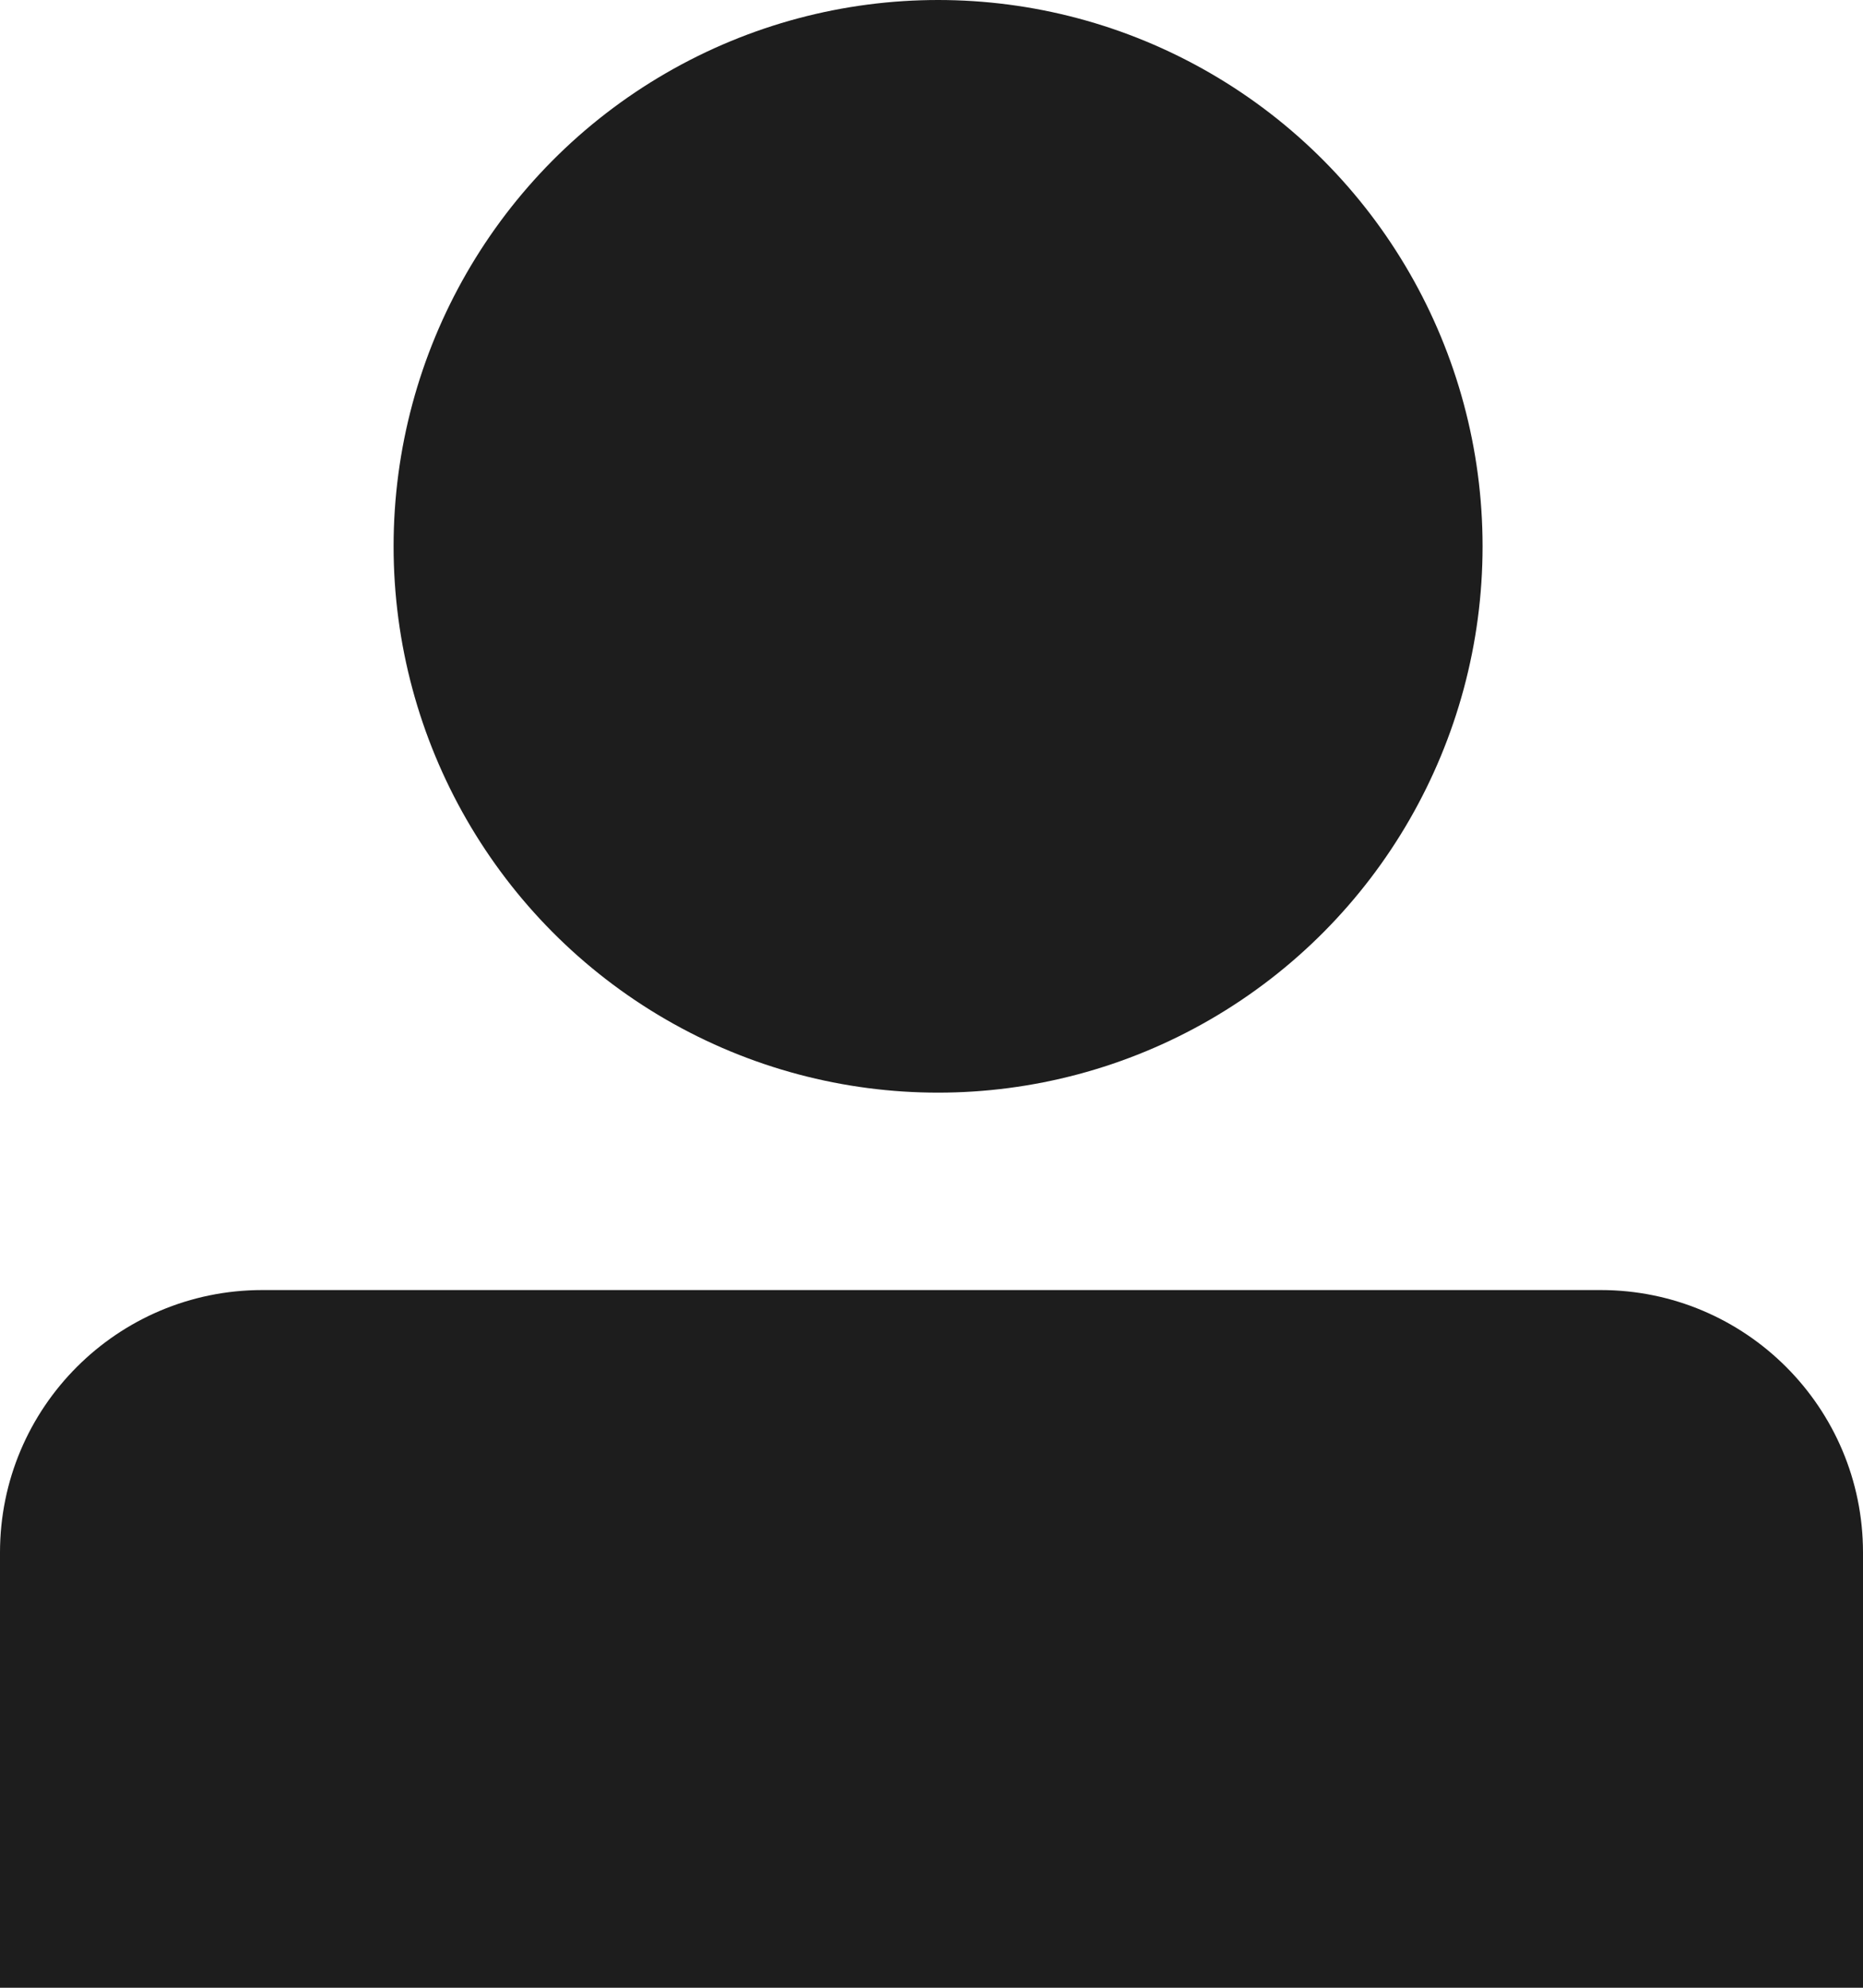
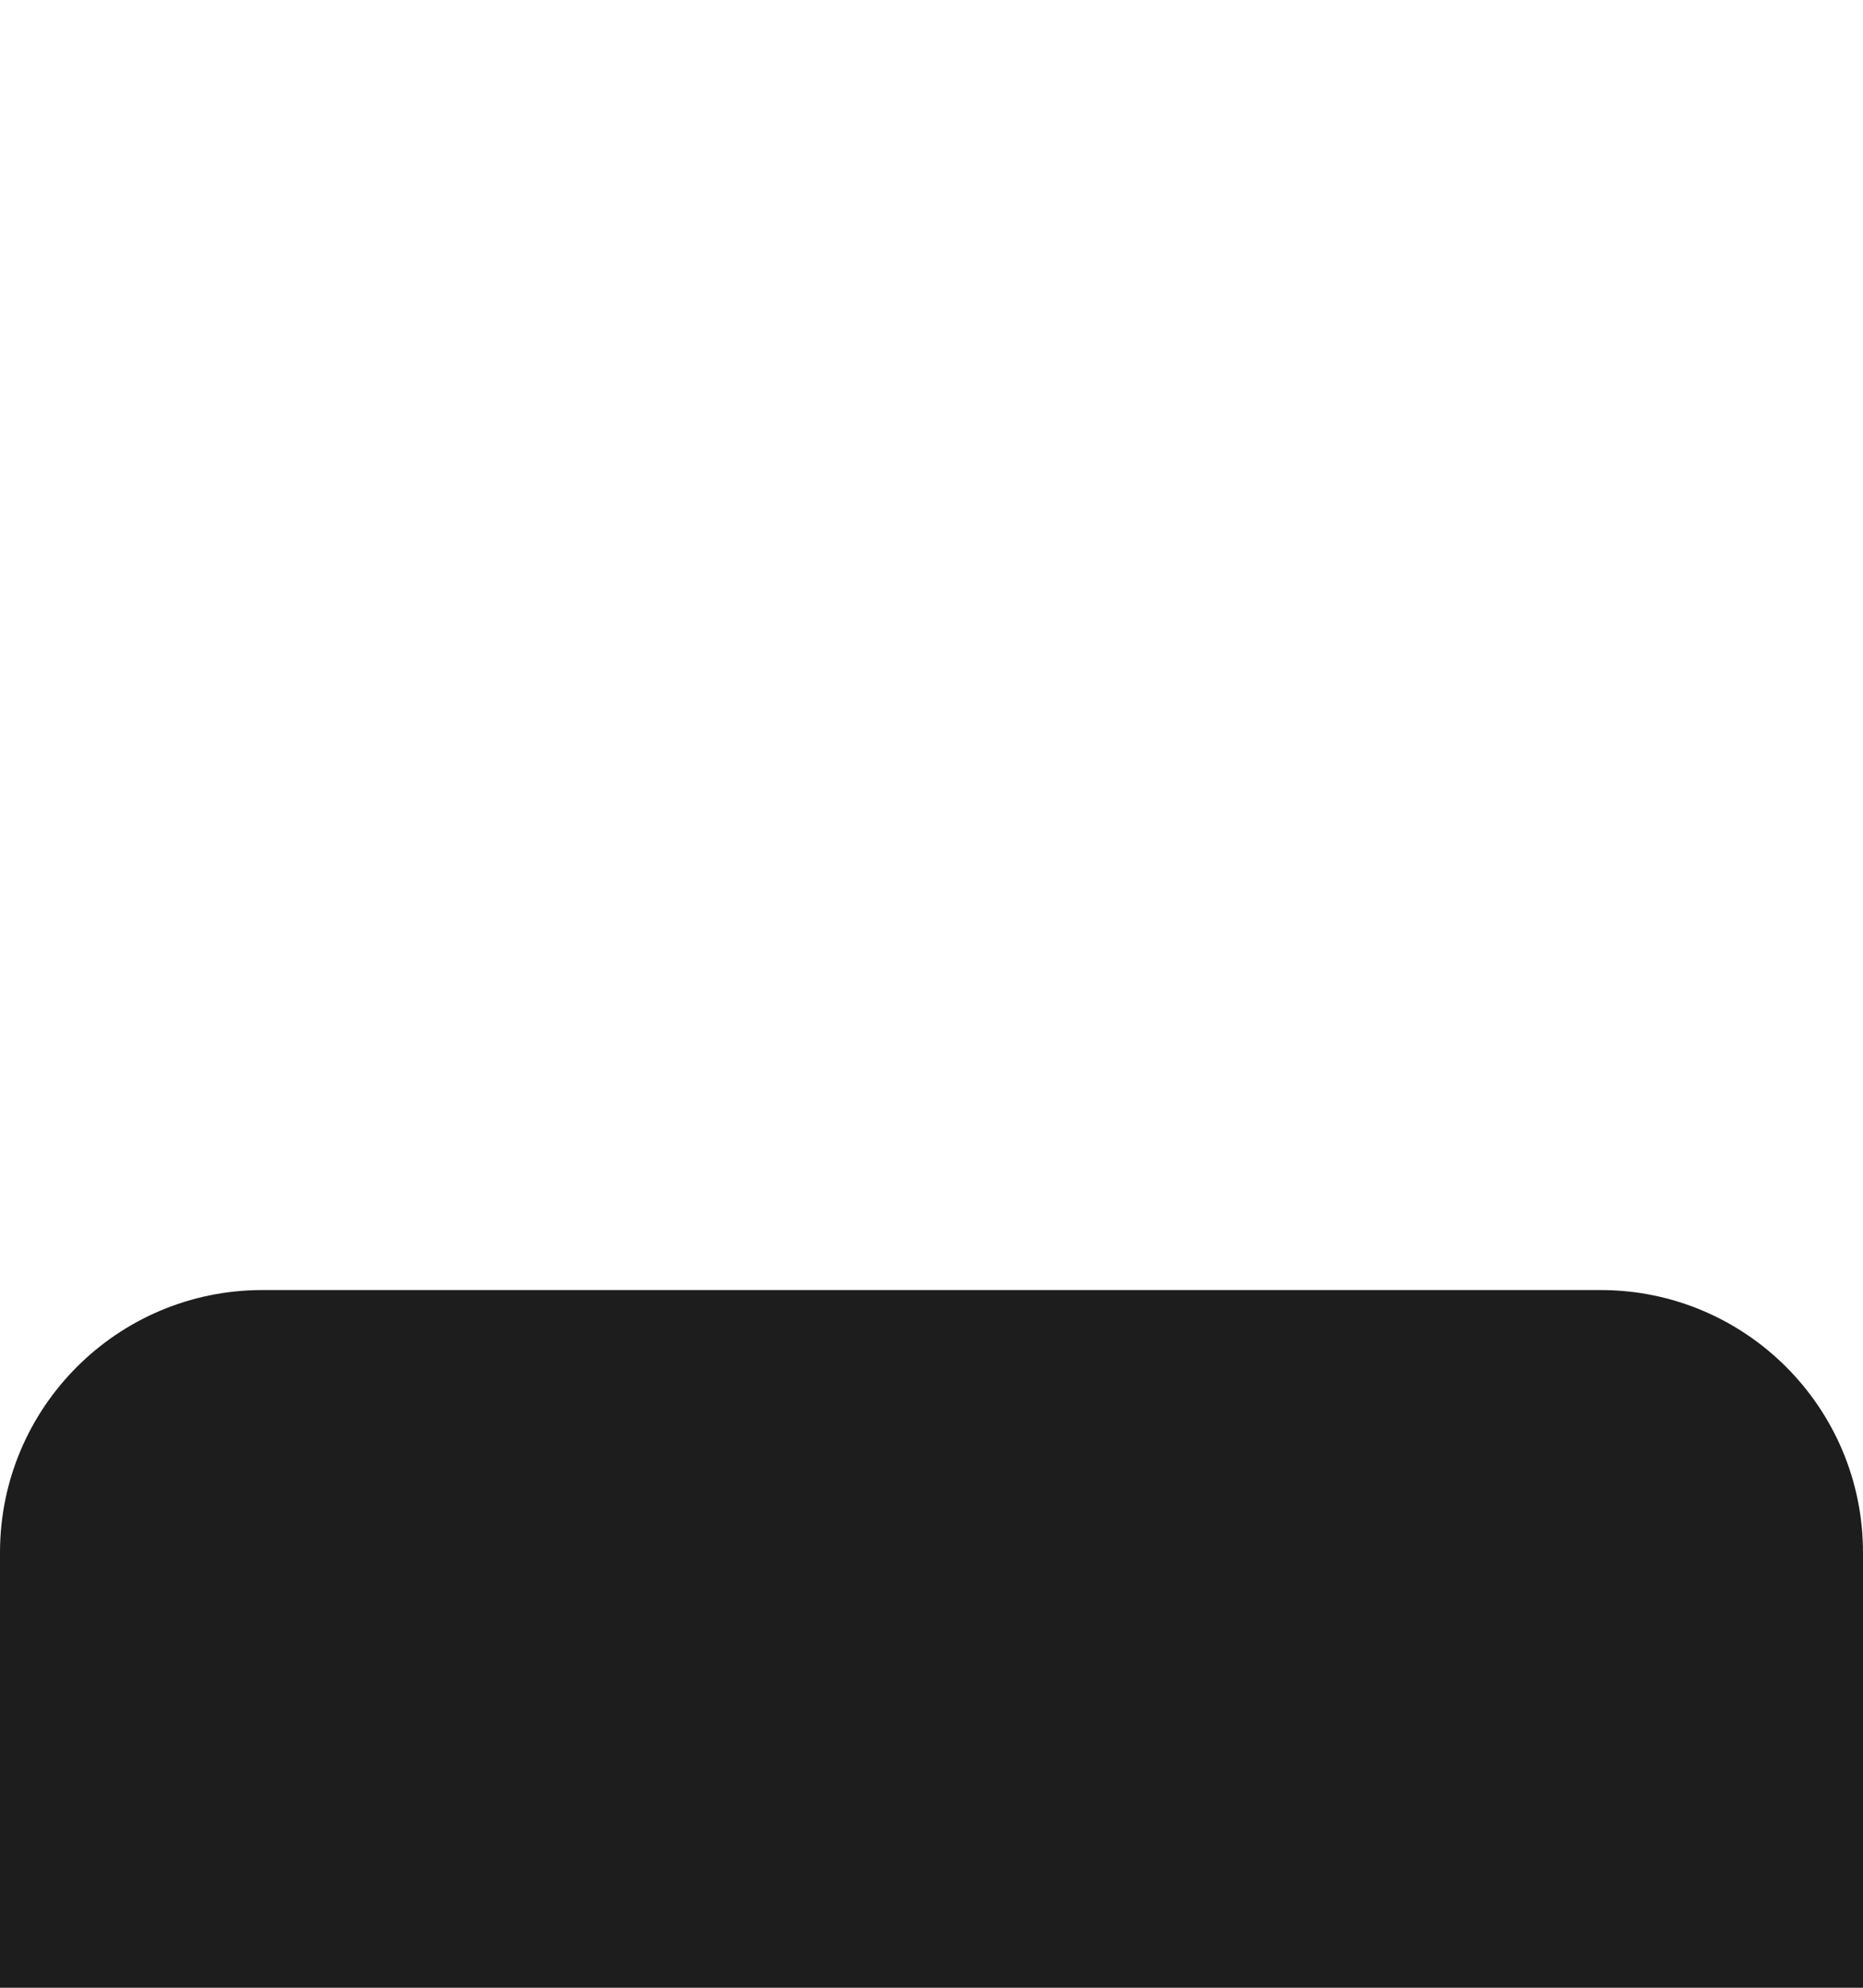
<svg xmlns="http://www.w3.org/2000/svg" width="30px" height="32px" viewBox="0 0 30 32" version="1.1">
  <title>Profile Icon</title>
  <desc>Created with Sketch.</desc>
  <g id="Page-1" stroke="none" stroke-width="1" fill="none" fill-rule="evenodd">
    <g id="Icon" transform="translate(-292, -78)" fill="#1d1d1d">
      <g id="Profile-Icon" transform="translate(292, 78)">
-         <ellipse id="Oval" cx="15.106" cy="8.795" rx="8.768" ry="8.795" />
        <path d="M4.225,20.768 L25.775,20.768 C28.108,20.768 30,22.66 30,24.994 L30,32 L0,32 L0,24.994 C-2.85783275e-16,22.66 1.892,20.768 4.225,20.768 Z" id="Rectangle" />
      </g>
    </g>
  </g>
</svg>